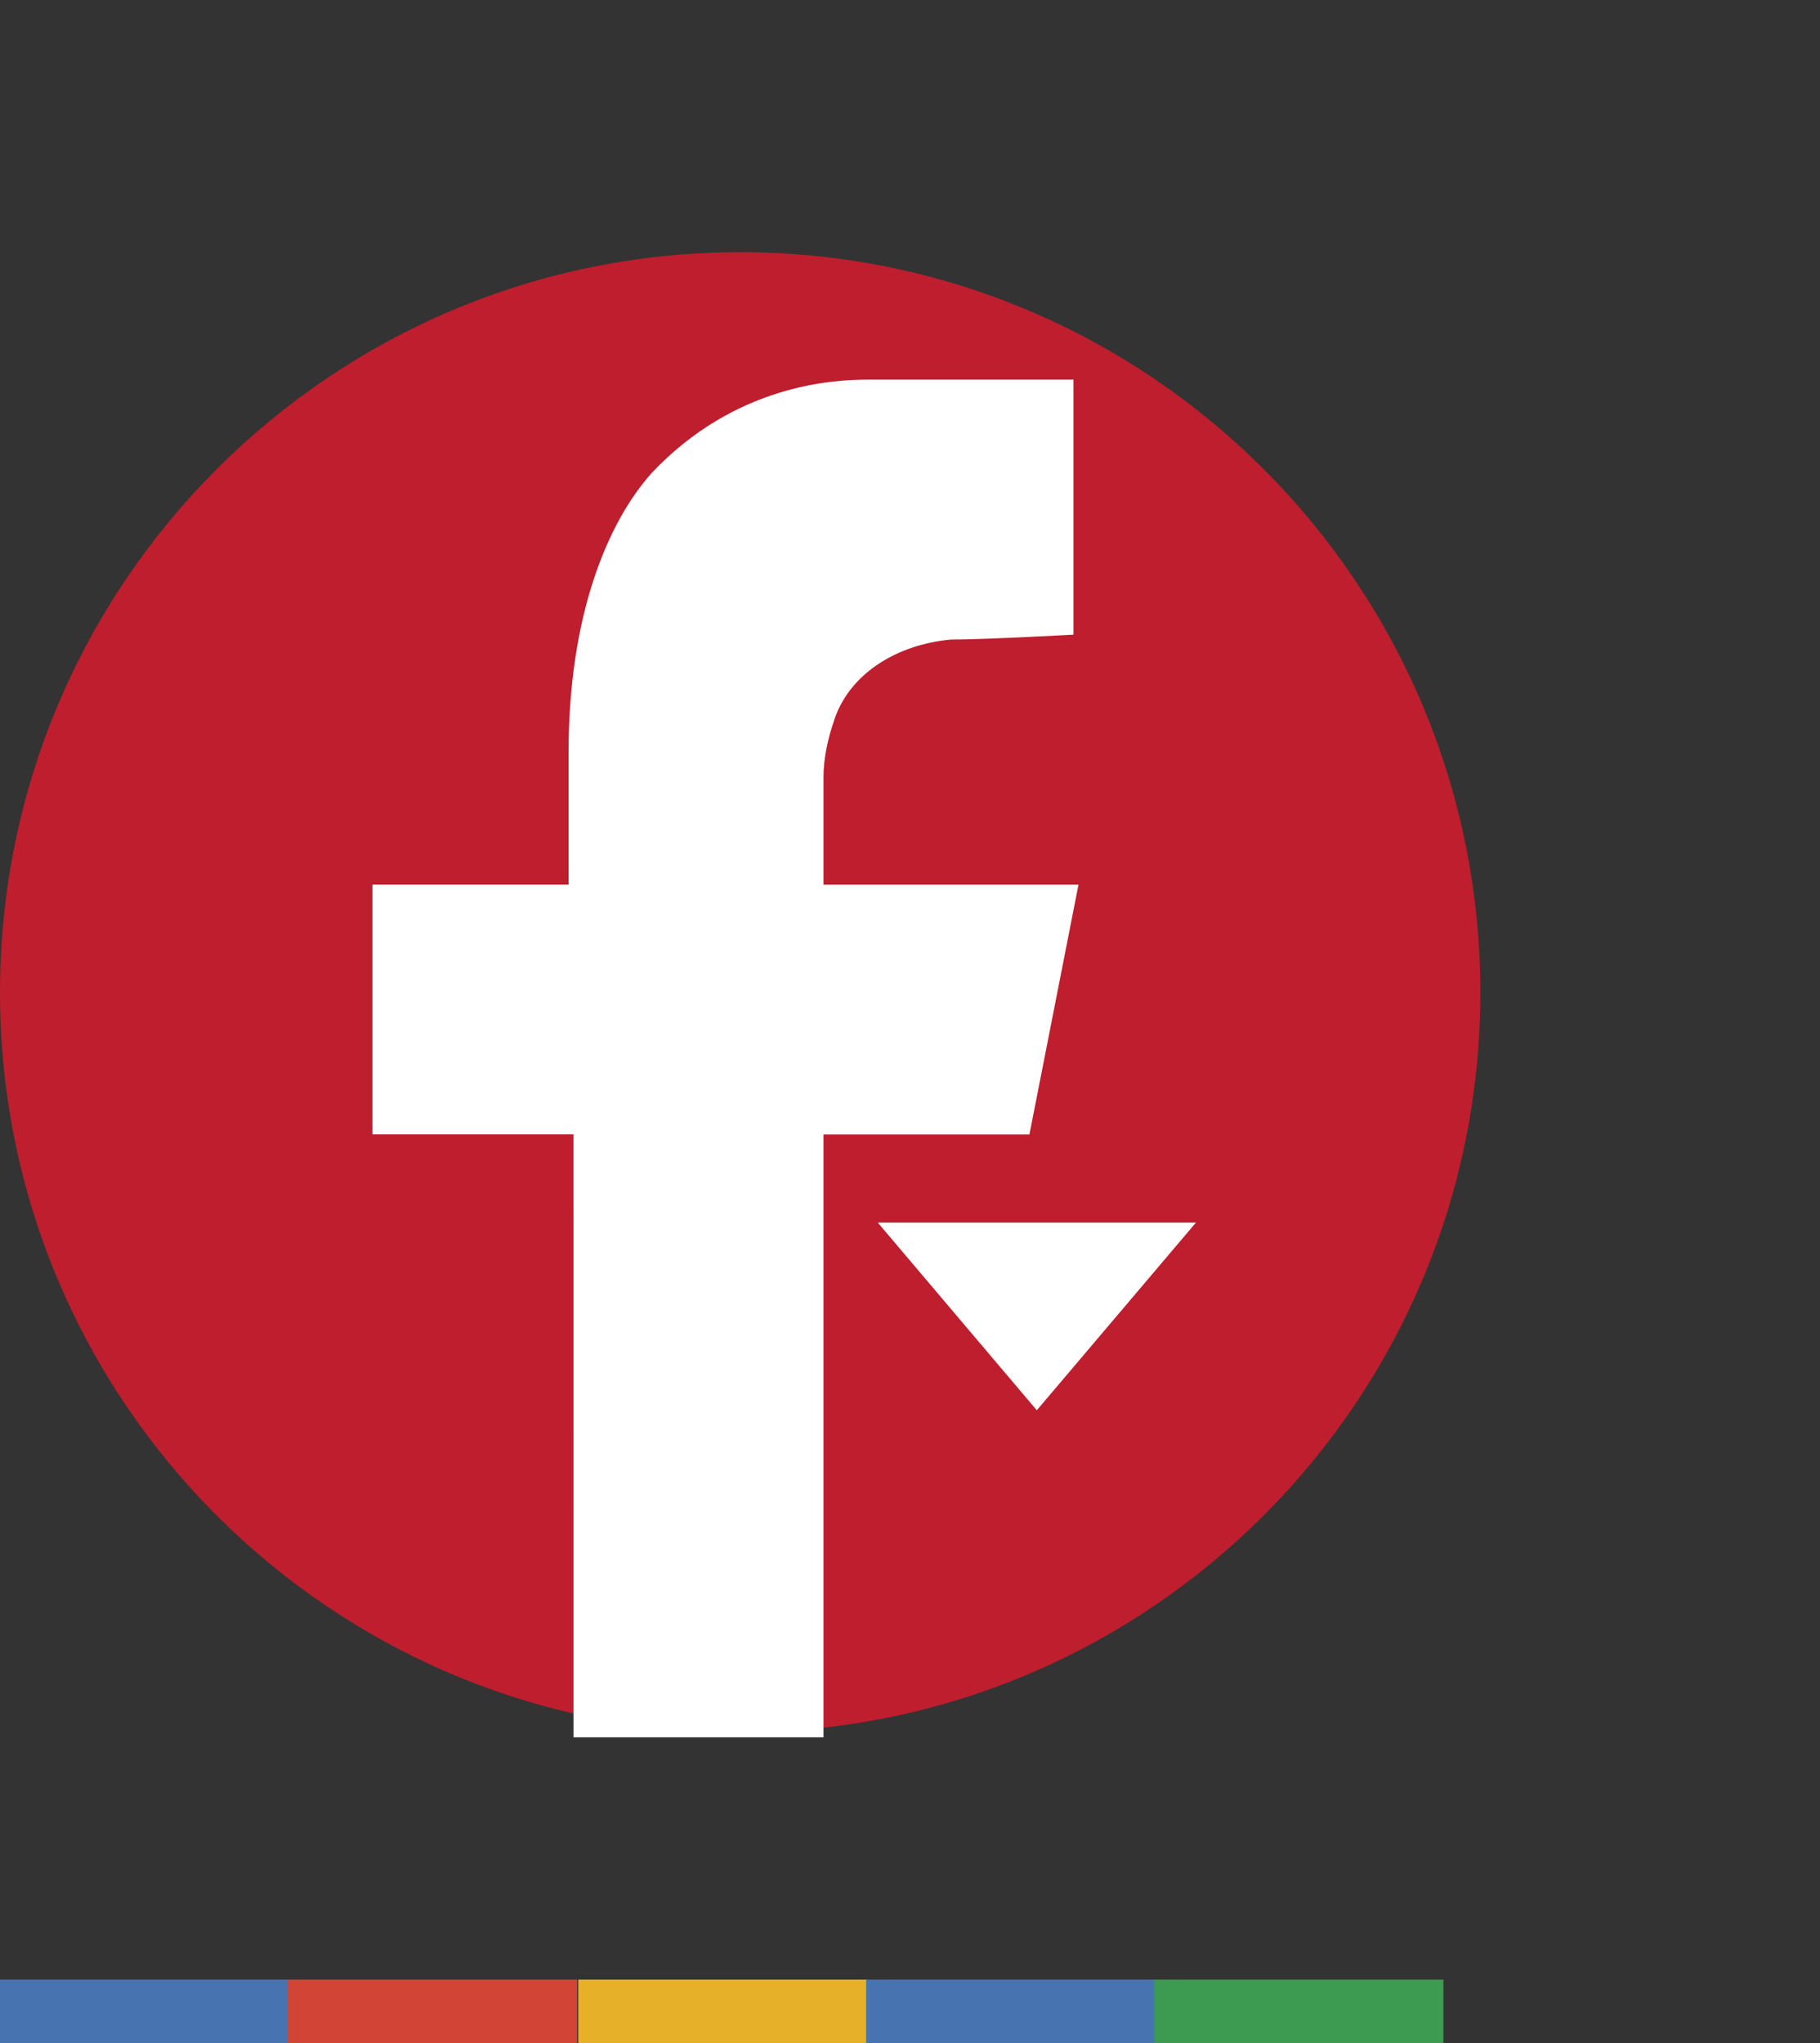
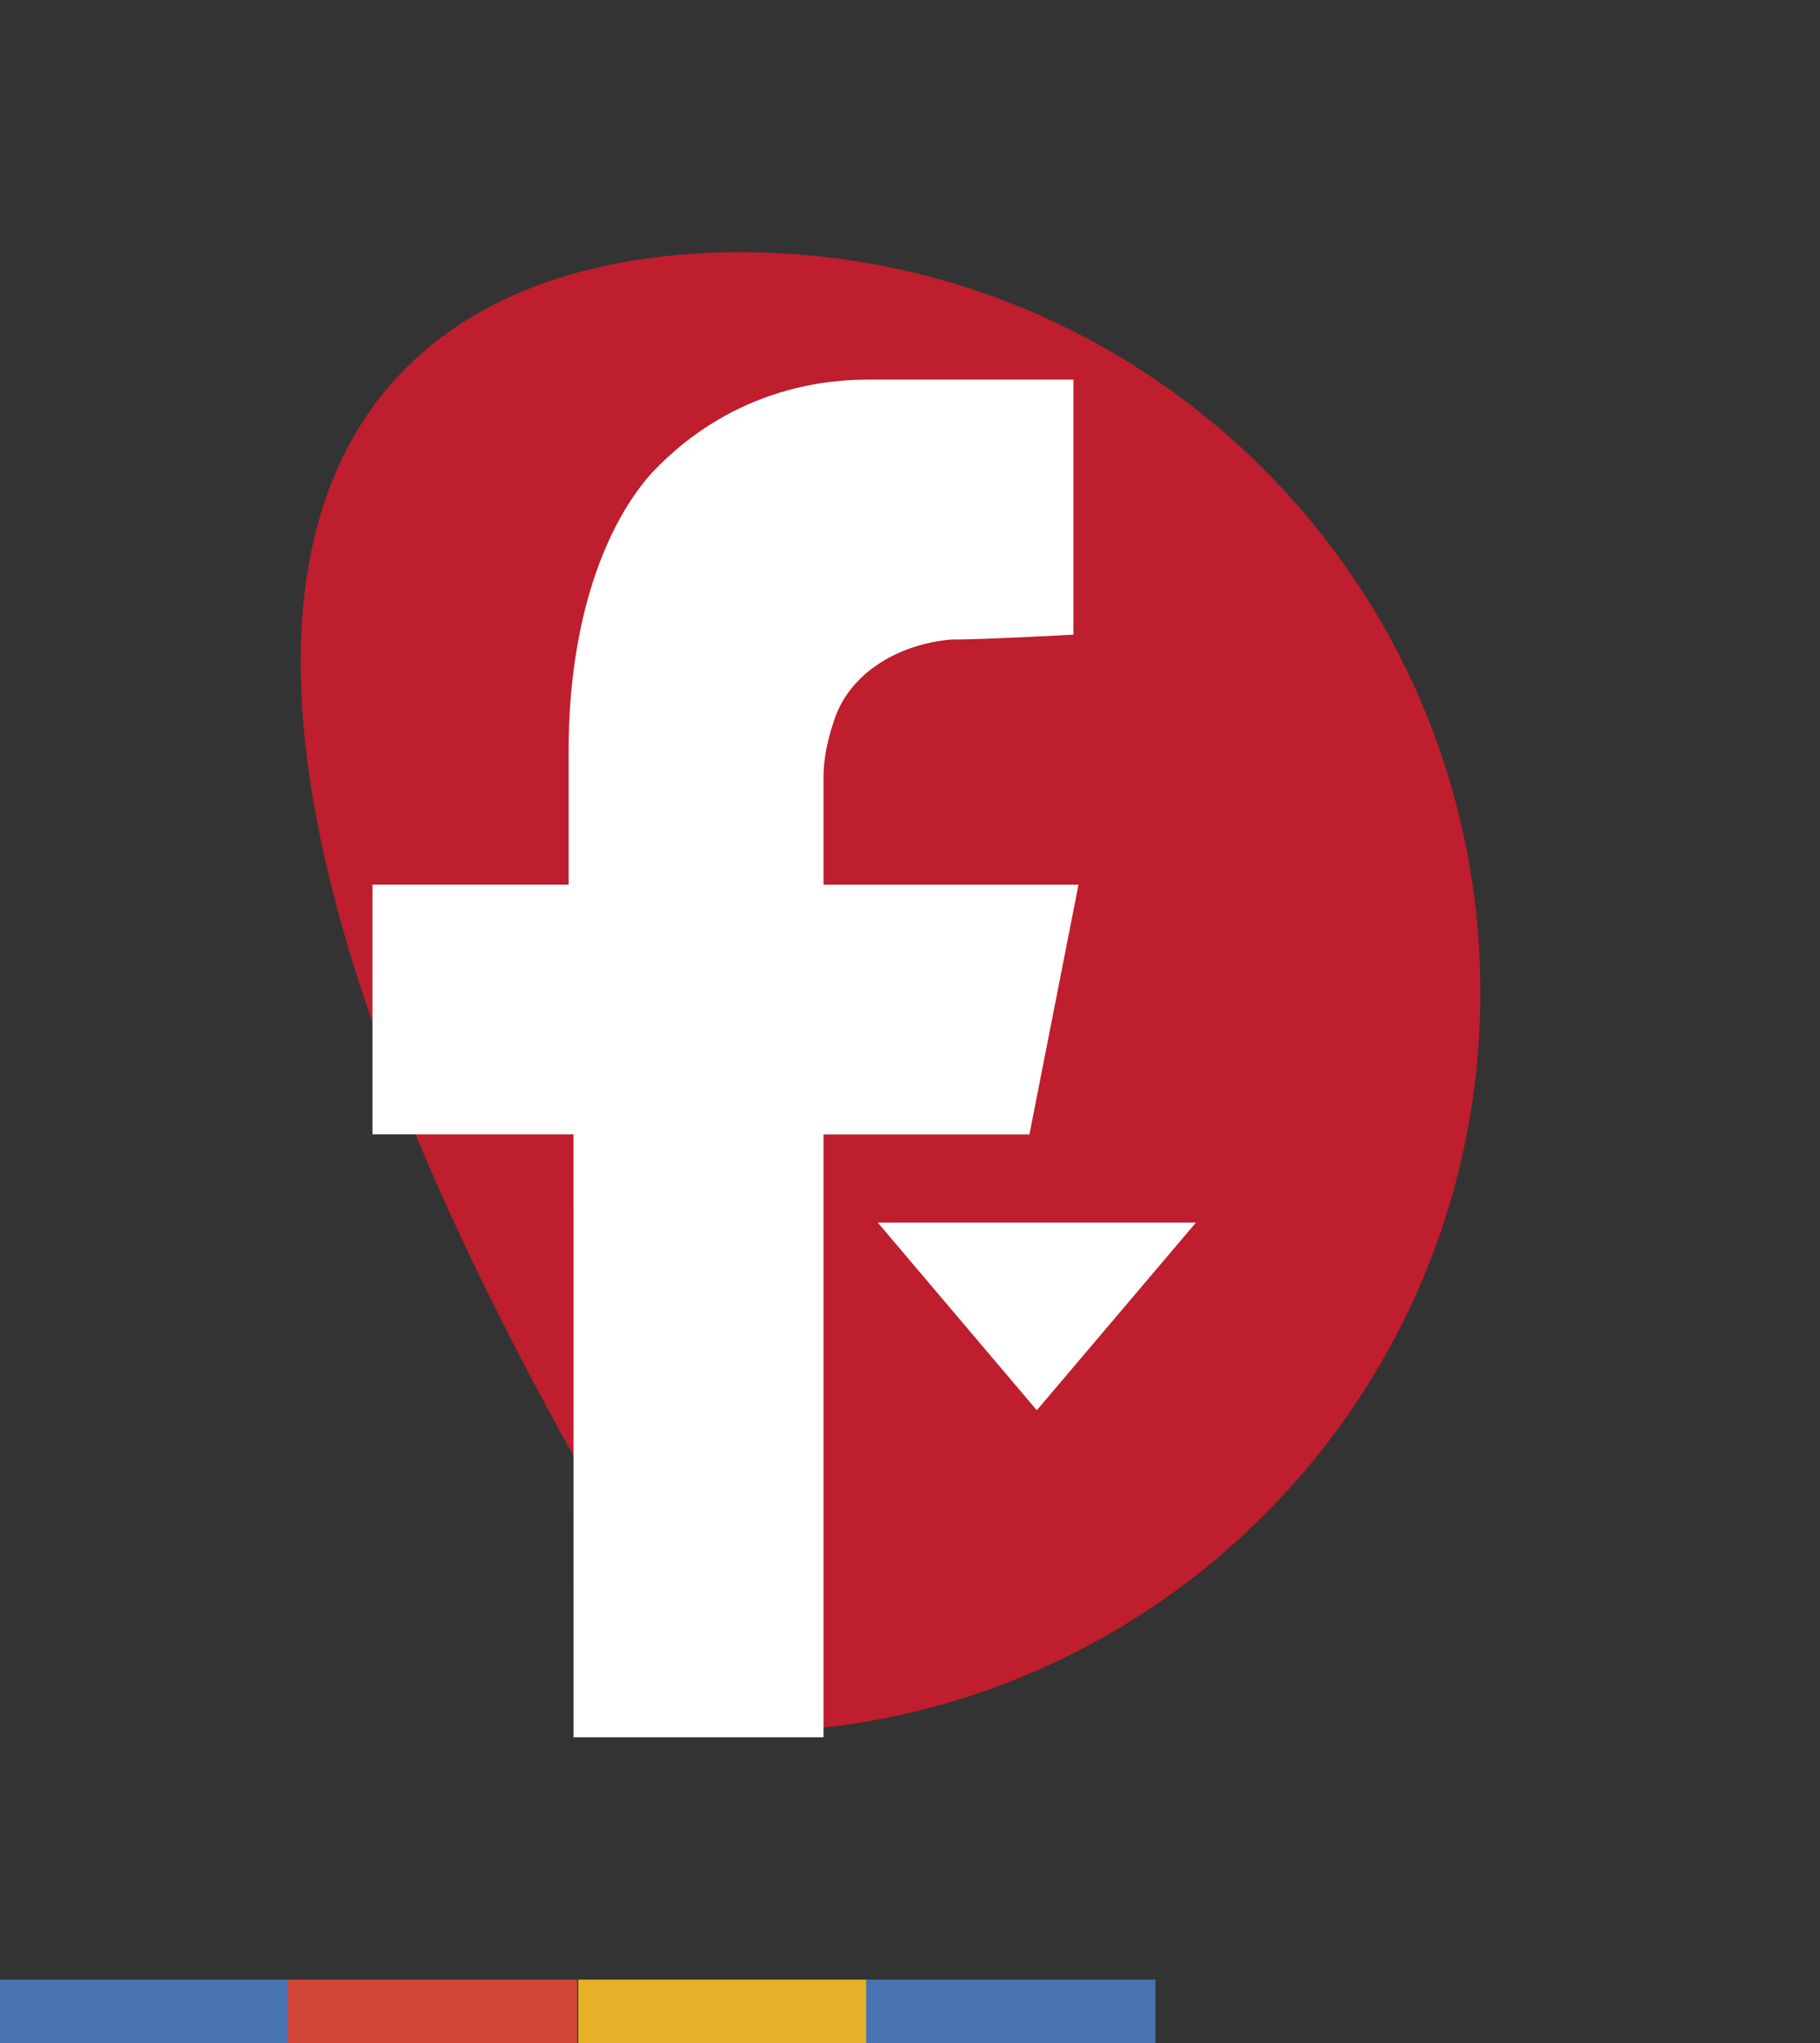
<svg xmlns="http://www.w3.org/2000/svg" version="1.1" id="图层_1" x="0px" y="0px" width="74.839px" height="84px" viewBox="0 0 74.839 84" enable-background="new 0 0 74.839 84" xml:space="preserve">
  <rect x="0" y="0" width="74.839" height="84" fill="#333333" stroke="none" />
  <g id="slice" transform="translate(215, 119)">
</g>
  <g id="XMLID_1_">
-     <path id="XMLID_875_" fill="#BE1E2D" d="M30.436,10.369c16.812,0,30.437,13.627,30.437,30.438   c0,16.794-13.625,30.419-30.437,30.419C13.627,71.229,0,57.604,0,40.808C0,23.995,13.627,10.369,30.436,10.369z" />
+     <path id="XMLID_875_" fill="#BE1E2D" d="M30.436,10.369c16.812,0,30.437,13.627,30.437,30.438   c0,16.794-13.625,30.419-30.437,30.419C0,23.995,13.627,10.369,30.436,10.369z" />
    <path id="XMLID_867_" fill="#FFFFFF" d="M23.583,71.43h10.28V46.645h8.467l2.018-10.271H33.863v-4.435   c0-0.806,0.201-1.612,0.402-2.217c0.604-2.015,2.621-3.225,4.836-3.426c1.412,0,5.039-0.202,5.039-0.202V15.609h-6.047   c-0.604,0-1.813,0-2.418,0c-1.41,0-5.441,0.202-8.869,3.83c-1.813,2.016-3.426,5.846-3.426,11.489c0,3.024,0,5.443,0,5.443h-8.063   v10.271h6.249h1.41h0.203h0.403L23.583,71.43h10.279l0,0" />
  </g>
  <polygon fill="#FFFFFF" stroke="#FFFFFF" stroke-miterlimit="10" points="37.174,50.768 48.098,50.768 42.634,57.211 " />
  <rect y="81.393" fill="#4773B1" width="11.895" height="2.607" />
  <polyline fill="#D14436" points="23.734,81.393 23.734,84 11.838,84 11.838,81.393 " />
  <polyline fill="#E6B028" points="35.674,81.393 35.674,84 23.778,84 23.778,81.393 " />
  <polyline fill="#4773B1" points="47.514,81.393 47.514,84 35.617,84 35.617,81.393 " />
-   <polyline fill="#3C9A51" points="59.354,81.393 59.354,84 47.457,84 47.457,81.393 " />
</svg>